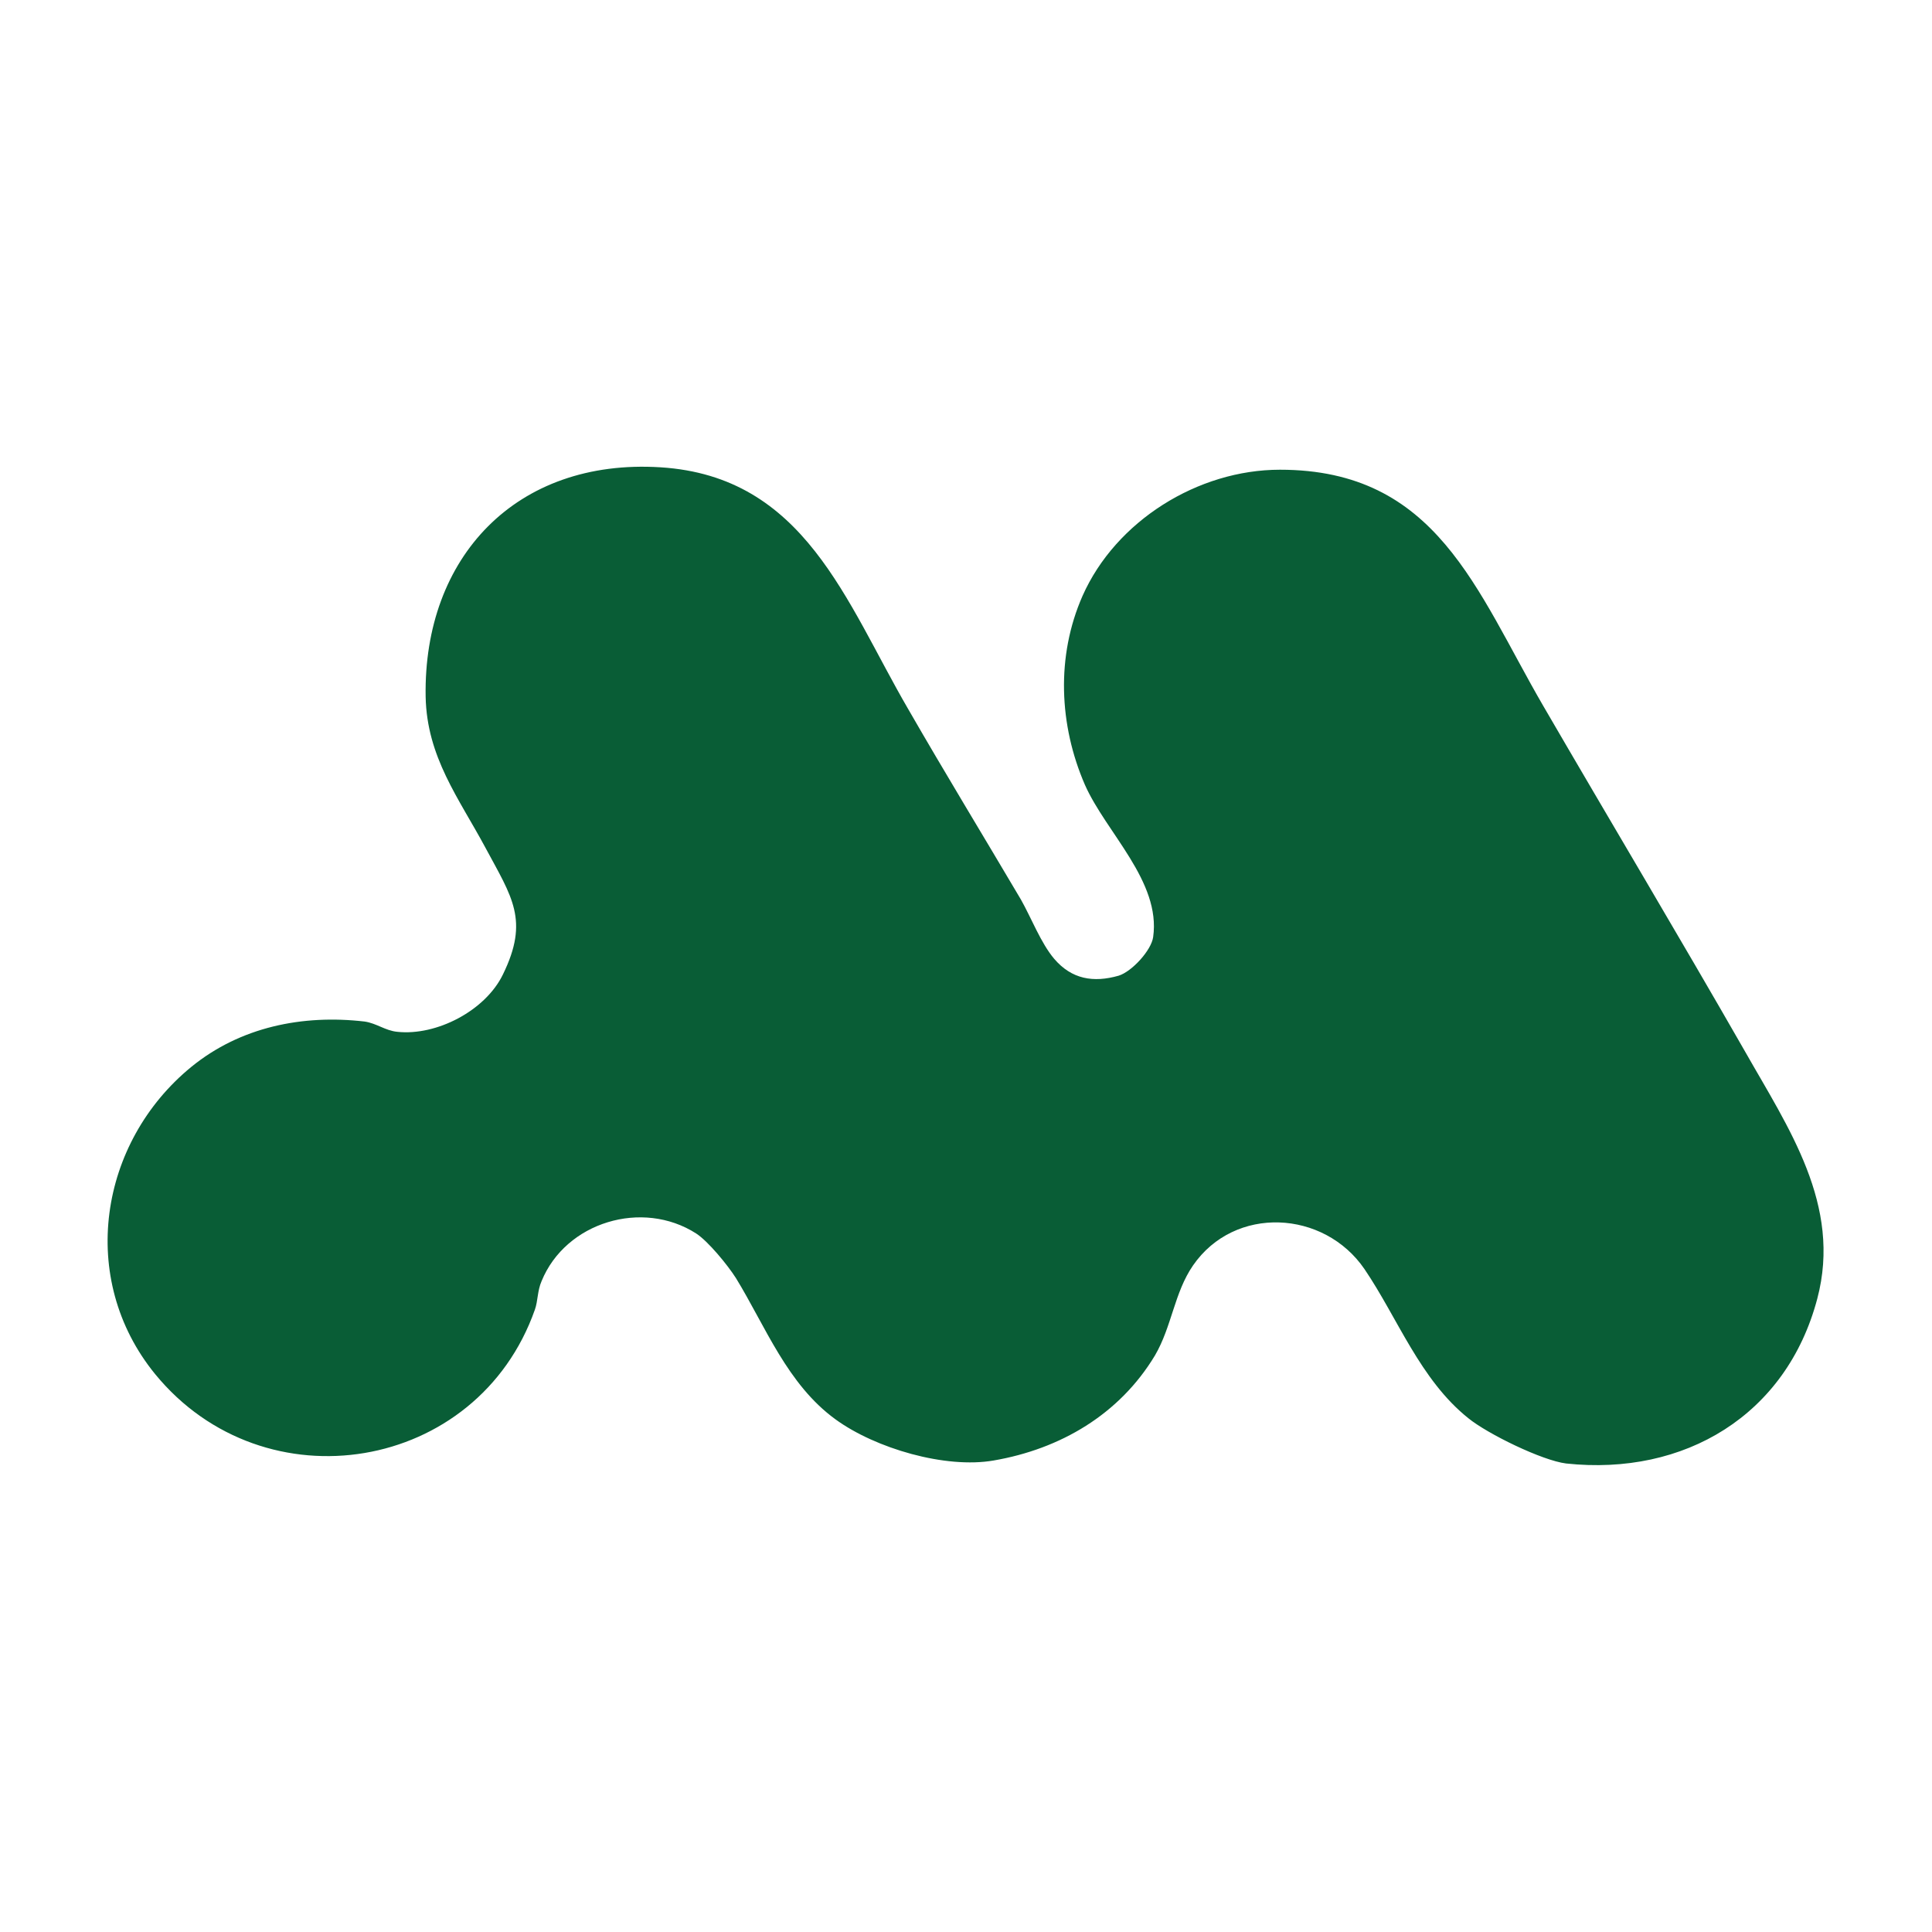
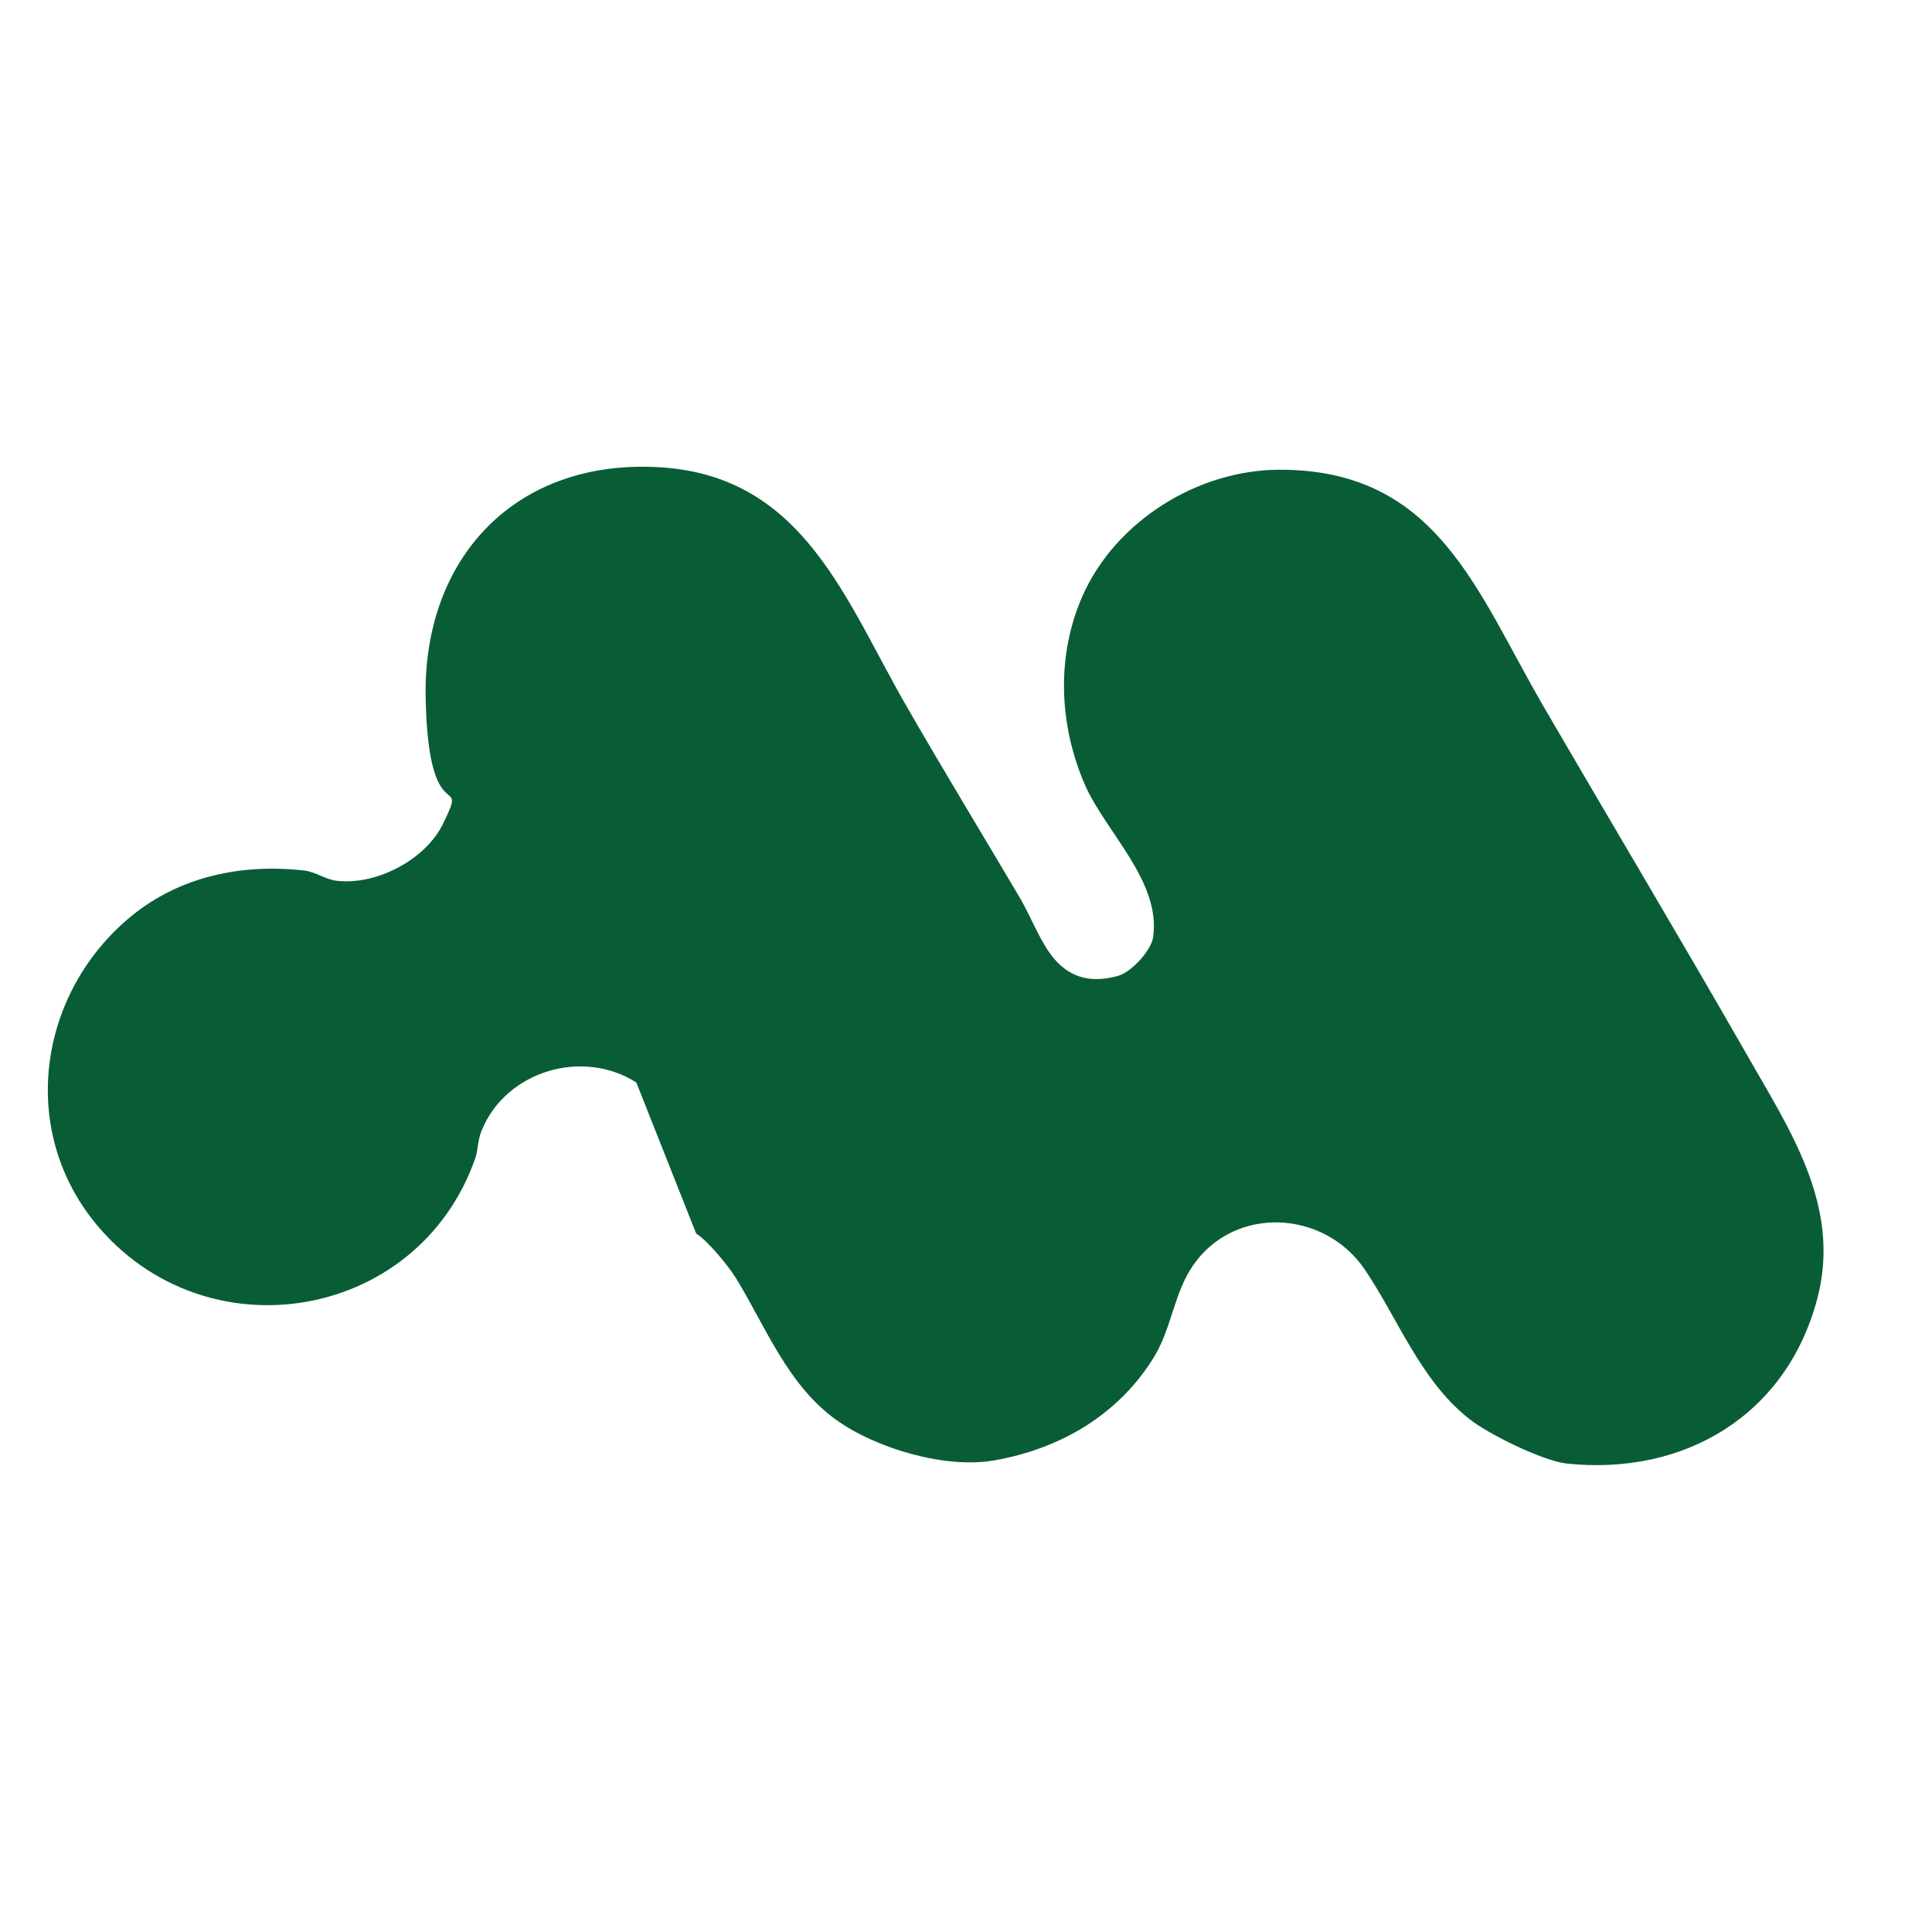
<svg xmlns="http://www.w3.org/2000/svg" viewBox="0 0 32 32" version="1.1" id="Calque_1">
  <defs>
    <style>
      .st0 {
        fill: #095d36;
      }
    </style>
  </defs>
-   <path d="M11.53,20.43c.2.13.52.52.66.74.49.8.85,1.76,1.65,2.34.66.48,1.82.82,2.62.68,1.1-.19,2.08-.76,2.67-1.74.28-.48.32-1.04.63-1.49.69-1,2.17-.92,2.84.06.55.81.92,1.83,1.72,2.47.32.26,1.22.7,1.62.75,1.96.21,3.65-.8,4.16-2.73.41-1.55-.48-2.83-1.2-4.1-1.1-1.92-2.23-3.81-3.34-5.72s-1.76-3.91-4.36-3.91c-1.36,0-2.72.85-3.27,2.09-.44,1-.39,2.14.04,3.13.35.79,1.26,1.6,1.13,2.52-.03.22-.35.57-.57.64-.42.12-.78.06-1.07-.28-.22-.26-.38-.68-.55-.98-.62-1.05-1.26-2.1-1.87-3.16-1.03-1.77-1.71-3.85-4.1-4s-3.93,1.49-3.89,3.8c.02,1,.55,1.68.99,2.5s.73,1.2.29,2.1c-.29.6-1.1,1.02-1.75.95-.2-.02-.34-.14-.54-.17-1.03-.12-2.06.09-2.87.75-1.53,1.25-1.89,3.51-.6,5.09,1.81,2.21,5.34,1.63,6.29-1.07.05-.14.04-.31.11-.47.4-.98,1.67-1.36,2.56-.79Z" class="st0" />
+   <path d="M11.53,20.43c.2.13.52.52.66.74.49.8.85,1.76,1.65,2.34.66.48,1.82.82,2.62.68,1.1-.19,2.08-.76,2.67-1.74.28-.48.32-1.04.63-1.49.69-1,2.17-.92,2.84.06.55.81.92,1.83,1.72,2.47.32.26,1.22.7,1.62.75,1.96.21,3.65-.8,4.16-2.73.41-1.55-.48-2.83-1.2-4.1-1.1-1.92-2.23-3.81-3.34-5.72s-1.76-3.91-4.36-3.91c-1.36,0-2.72.85-3.27,2.09-.44,1-.39,2.14.04,3.13.35.79,1.26,1.6,1.13,2.52-.03.22-.35.57-.57.64-.42.12-.78.06-1.07-.28-.22-.26-.38-.68-.55-.98-.62-1.05-1.26-2.1-1.87-3.16-1.03-1.77-1.71-3.85-4.1-4s-3.93,1.49-3.89,3.8s.73,1.2.29,2.1c-.29.6-1.1,1.02-1.75.95-.2-.02-.34-.14-.54-.17-1.03-.12-2.06.09-2.87.75-1.53,1.25-1.89,3.51-.6,5.09,1.81,2.21,5.34,1.63,6.29-1.07.05-.14.04-.31.11-.47.4-.98,1.67-1.36,2.56-.79Z" class="st0" />
</svg>